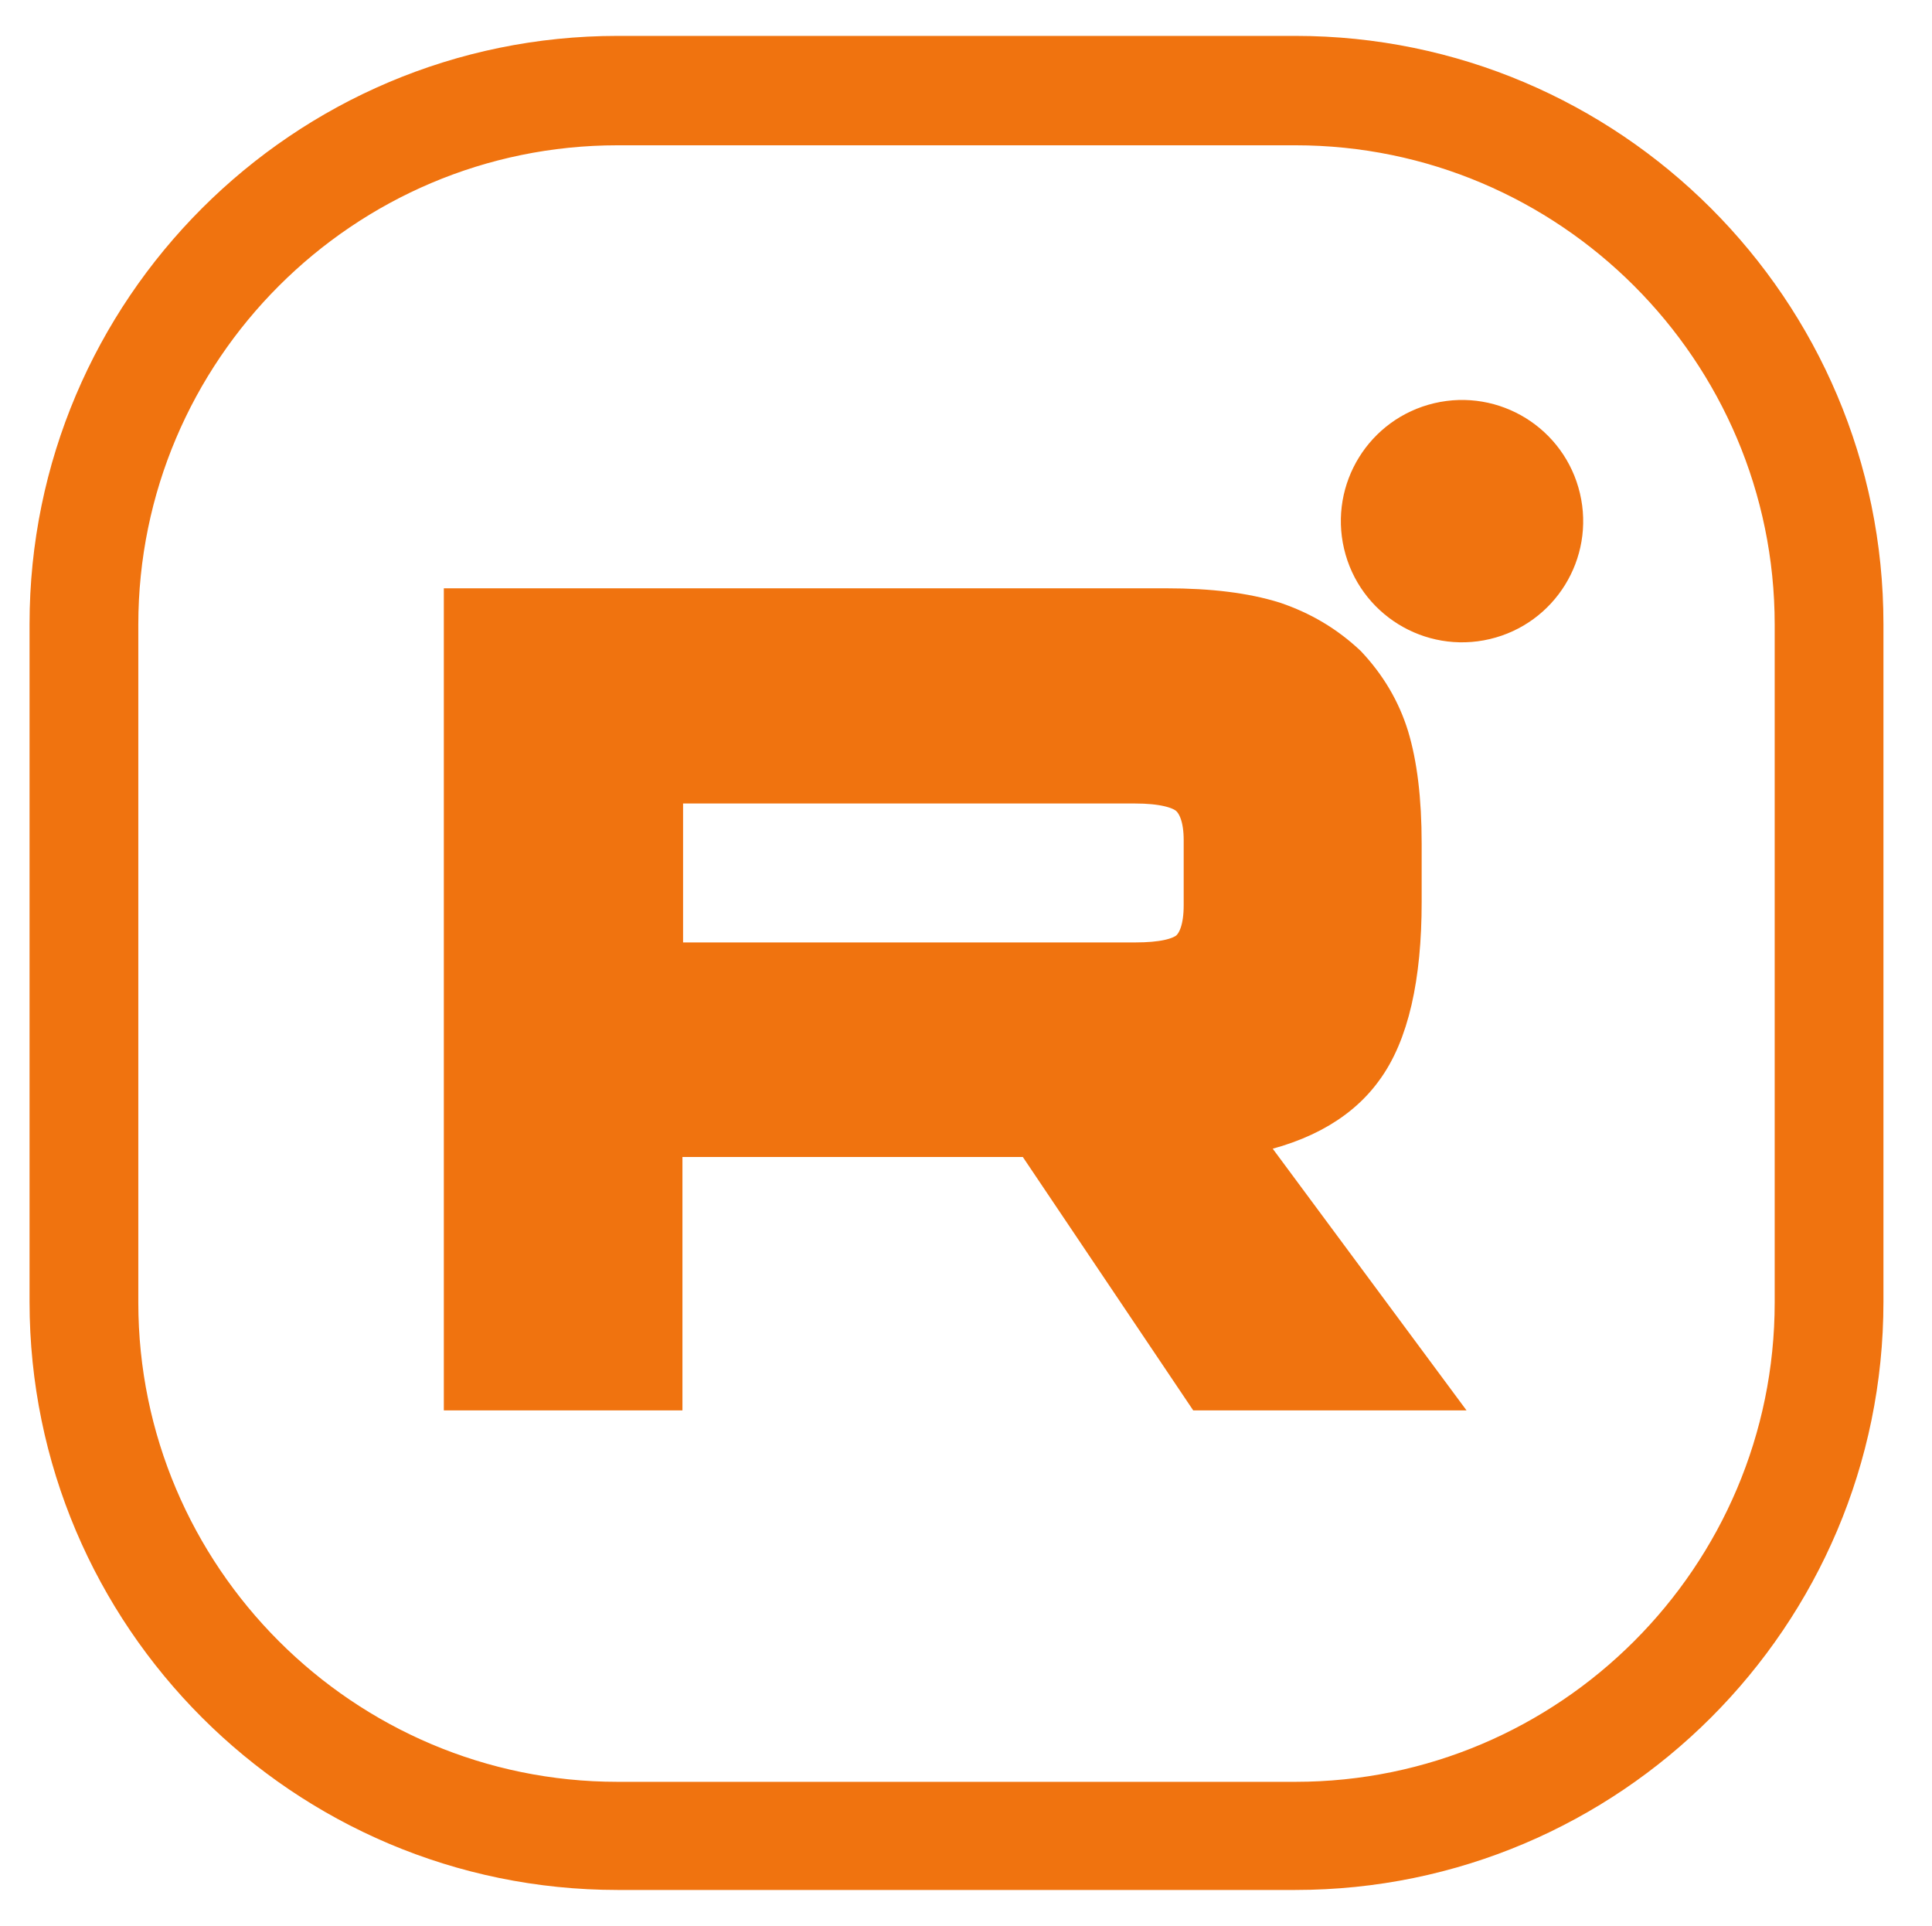
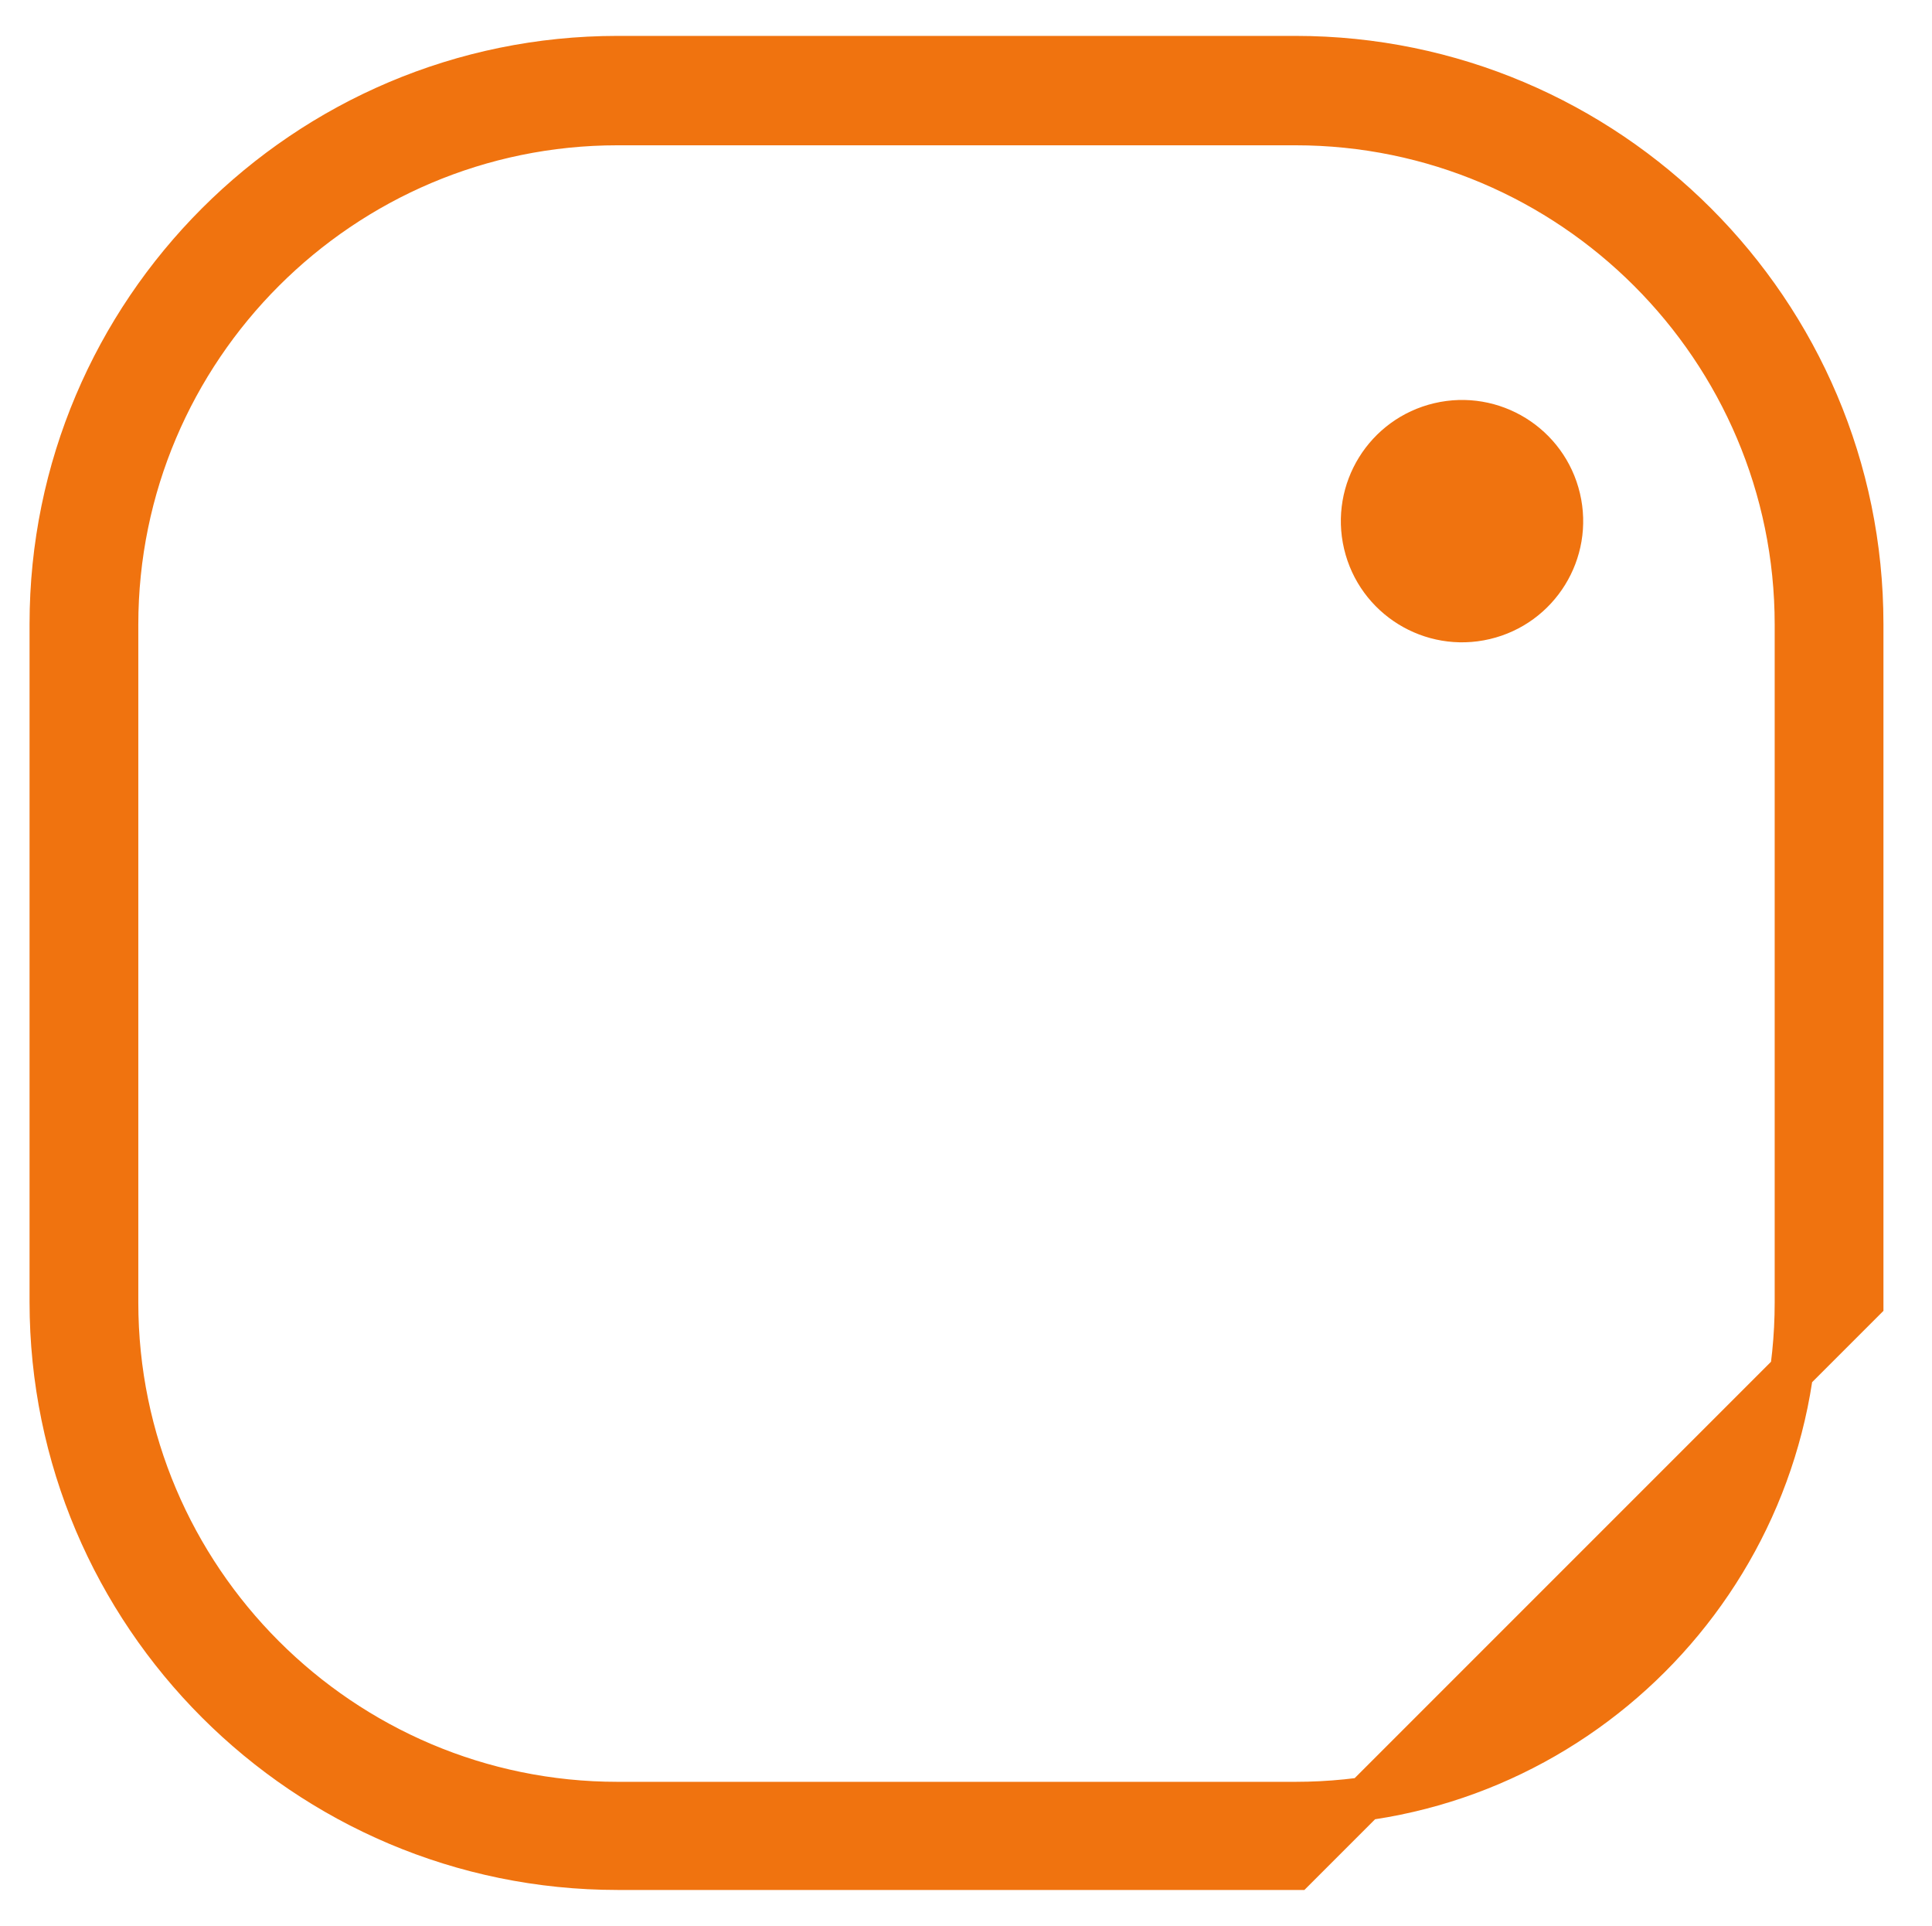
<svg xmlns="http://www.w3.org/2000/svg" version="1.1" id="Слой_1" x="0px" y="0px" viewBox="0 0 305 304" style="enable-background:new 0 0 305 304;" xml:space="preserve">
  <style type="text/css"> .st0{fill:#F0730F;stroke:#F0730F;stroke-width:6.869;stroke-miterlimit:10;} .st1{fill-rule:evenodd;clip-rule:evenodd;fill:#F0730F;stroke:#F0730F;stroke-width:6.868;stroke-miterlimit:10;} .st2{fill-rule:evenodd;clip-rule:evenodd;fill:#F0730F;stroke:#F0730F;stroke-width:6.869;stroke-miterlimit:10;} </style>
  <g>
    <g id="XMLID_00000073719850352877714310000007290643267968182420_">
-       <path id="XMLID_00000013879813043162333760000006750834978002412976_" class="st0" d="M204.5,294.9h-107 c-49.3,0-89.4-40.1-89.4-89.4v-107c0-49.3,40.1-89.4,89.4-89.4h107c49.3,0,89.4,40.1,89.4,89.4v107 C293.9,254.8,253.8,294.9,204.5,294.9z M97.5,19.5c-43.6,0-79.1,35.5-79.1,79.1v107c0,43.6,35.5,79.1,79.1,79.1h107 c43.6,0,79.1-35.5,79.1-79.1v-107c0-43.6-35.5-79.1-79.1-79.1C204.5,19.5,97.5,19.5,97.5,19.5z" />
+       <path id="XMLID_00000013879813043162333760000006750834978002412976_" class="st0" d="M204.5,294.9h-107 c-49.3,0-89.4-40.1-89.4-89.4v-107c0-49.3,40.1-89.4,89.4-89.4h107c49.3,0,89.4,40.1,89.4,89.4v107 z M97.5,19.5c-43.6,0-79.1,35.5-79.1,79.1v107c0,43.6,35.5,79.1,79.1,79.1h107 c43.6,0,79.1-35.5,79.1-79.1v-107c0-43.6-35.5-79.1-79.1-79.1C204.5,19.5,97.5,19.5,97.5,19.5z" />
    </g>
    <g>
      <ellipse transform="matrix(0.973 -0.229 0.229 0.973 -12.707 55.062)" class="st1" cx="230.9" cy="82.3" rx="15.7" ry="15.7" />
-       <path class="st2" d="M184.1,96.3H73.5v122.9h30.8v-40h59l26.9,40h34.5L195,179.1c9.2-1.5,15.9-5,19.9-10.5 c4.1-5.5,6.1-14.4,6.1-26.2v-9.2c0-7-0.7-12.5-2-16.8c-1.3-4.2-3.5-7.9-6.6-11.2c-3.3-3.1-7-5.3-11.4-6.8 C196.5,97,191,96.3,184.1,96.3L184.1,96.3z M179.2,152.2h-74.8v-28.8h74.8c4.2,0,7.2,0.7,8.7,2s2.4,3.7,2.4,7.2v10.3 c0,3.7-0.9,6.1-2.4,7.4C186.3,151.6,183.4,152.2,179.2,152.2z" />
    </g>
  </g>
</svg>